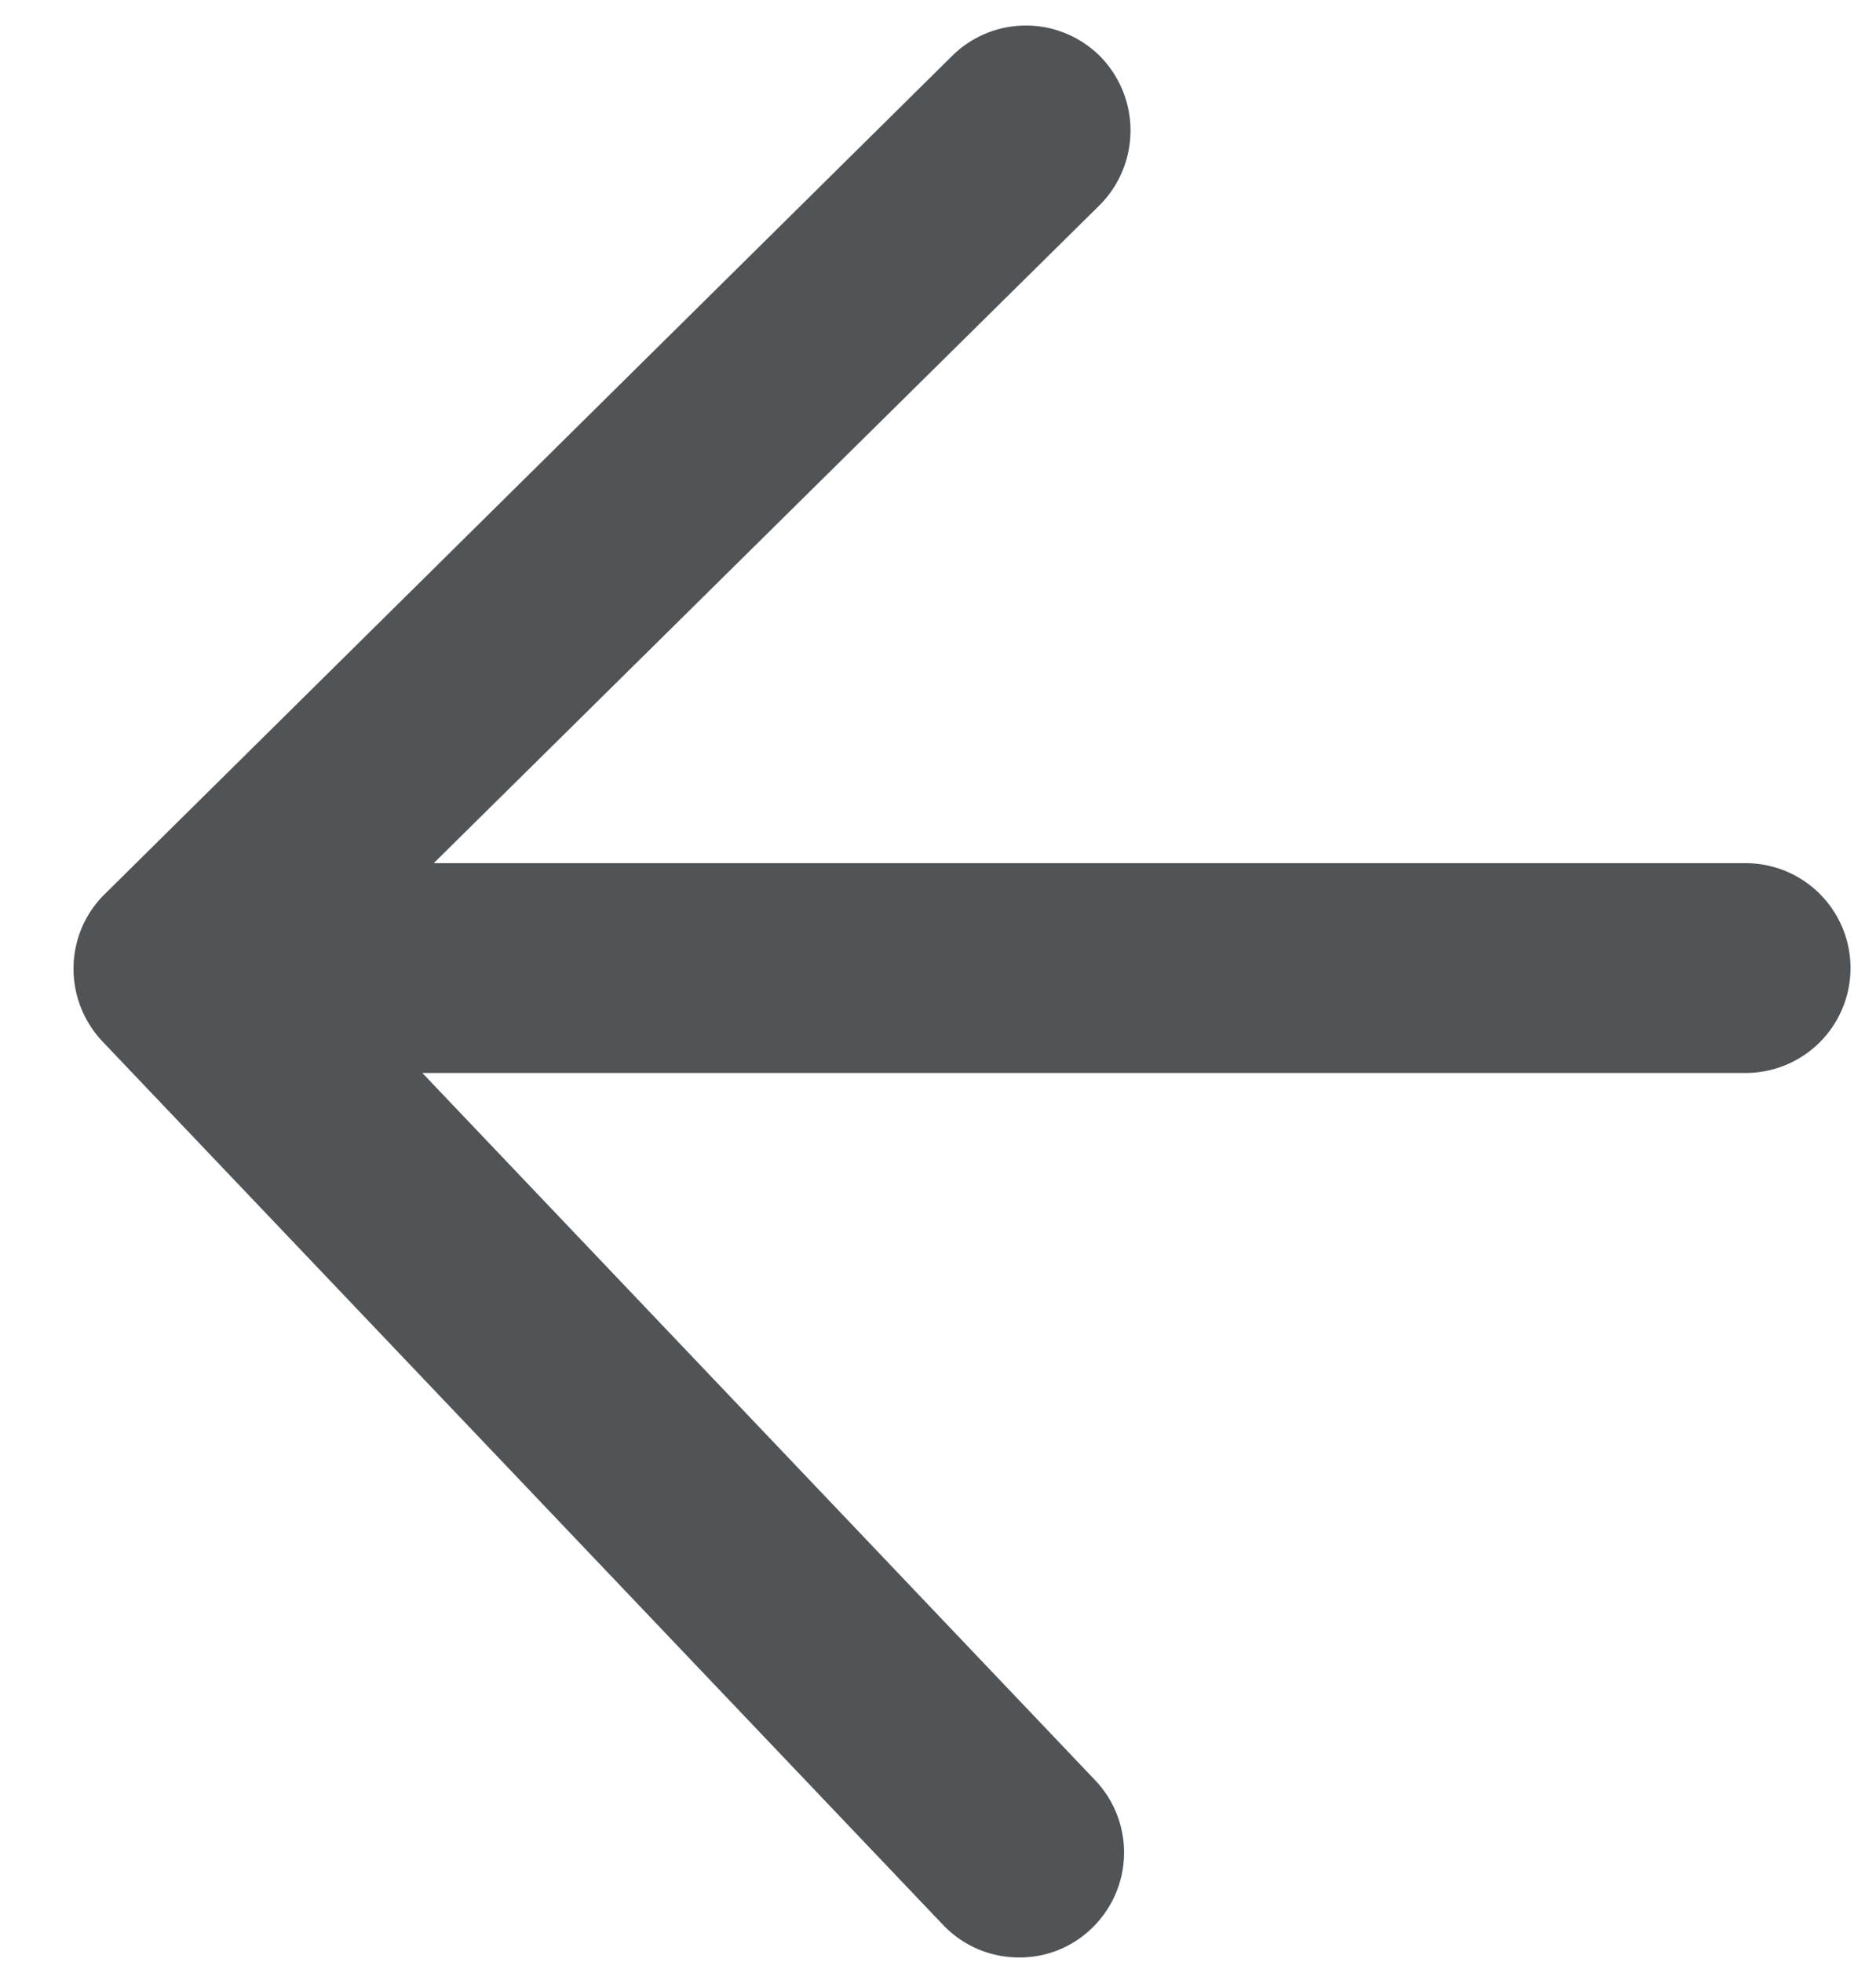
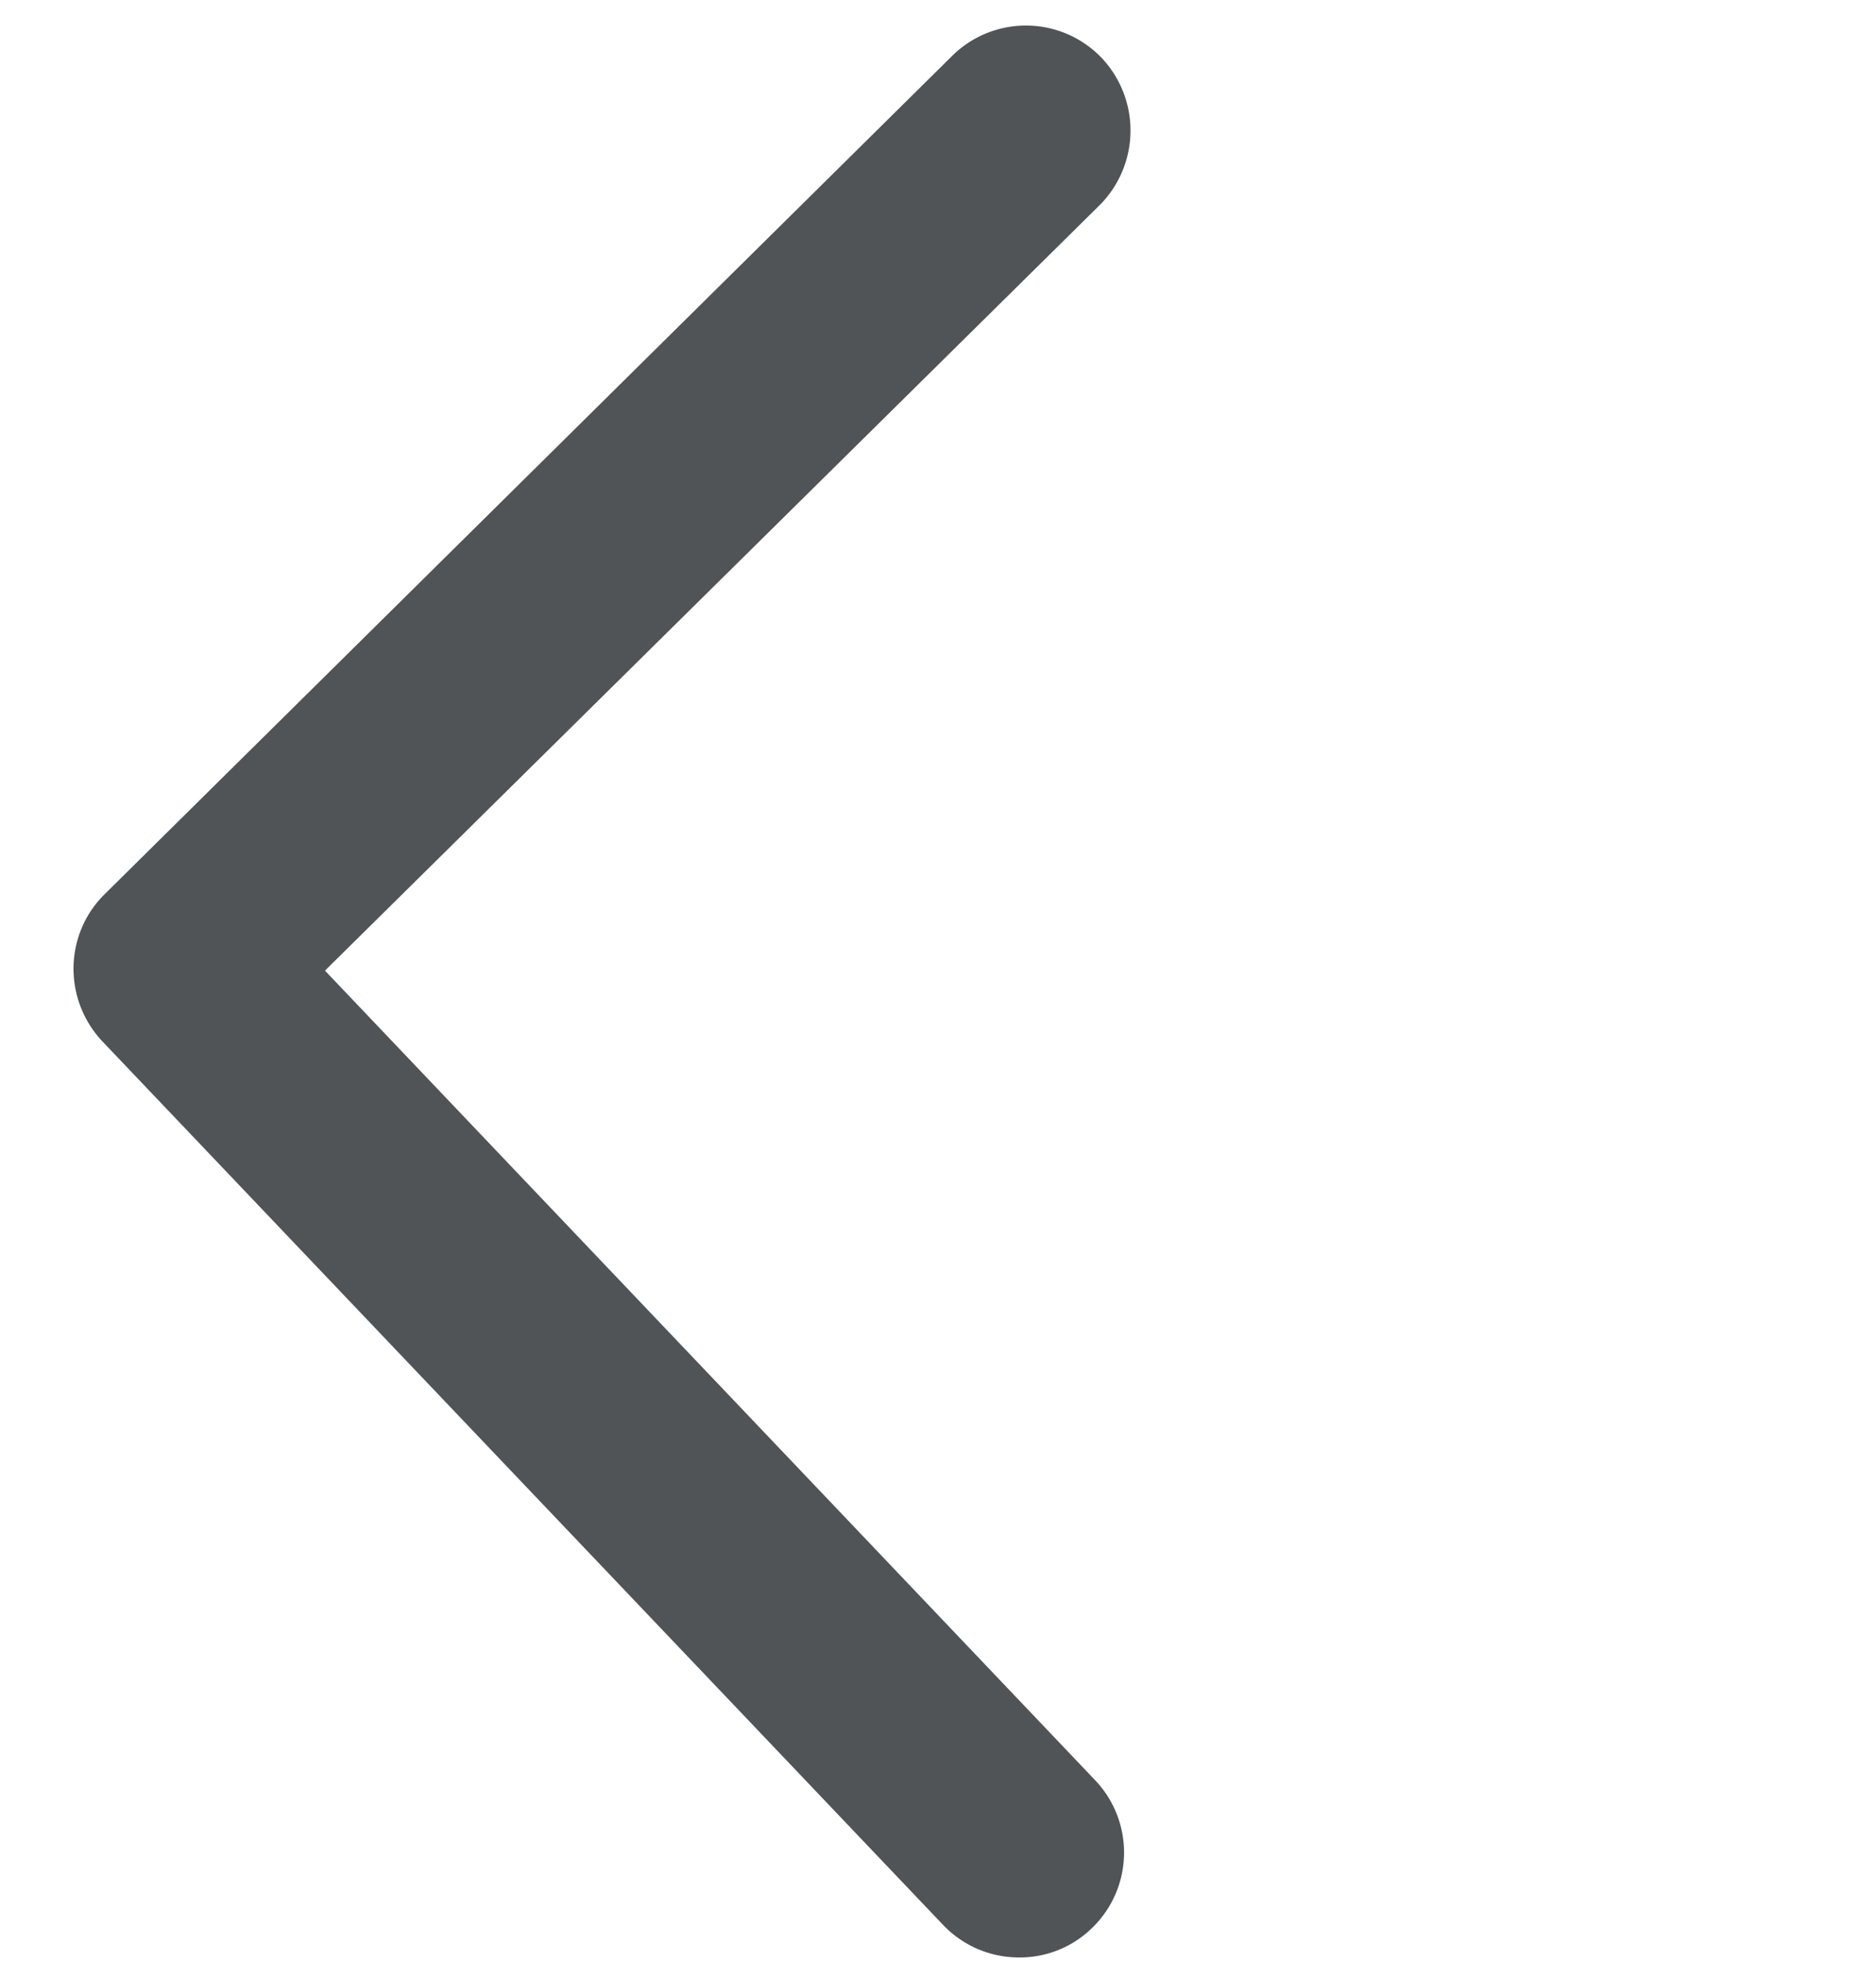
<svg xmlns="http://www.w3.org/2000/svg" width="22" height="23" fill="#505457">
-   <path d="M20.471 12.58H3.051a1.23 1.23 0 0 1 0-2.46h17.42a1.23 1.23 0 1 1 0 2.46z" />
  <path d="M11.951 22.95c-.33 0-.65-.13-.89-.38l-9.86-10.36c-.46-.49-.45-1.25.02-1.72l9.94-9.83a1.23 1.23 0 0 1 1.74 0 1.24 1.24 0 0 1 0 1.74l-9.09 8.98 9.03 9.49a1.23 1.23 0 0 1-.04 1.74 1.21 1.21 0 0 1-.85.34z" />
</svg>